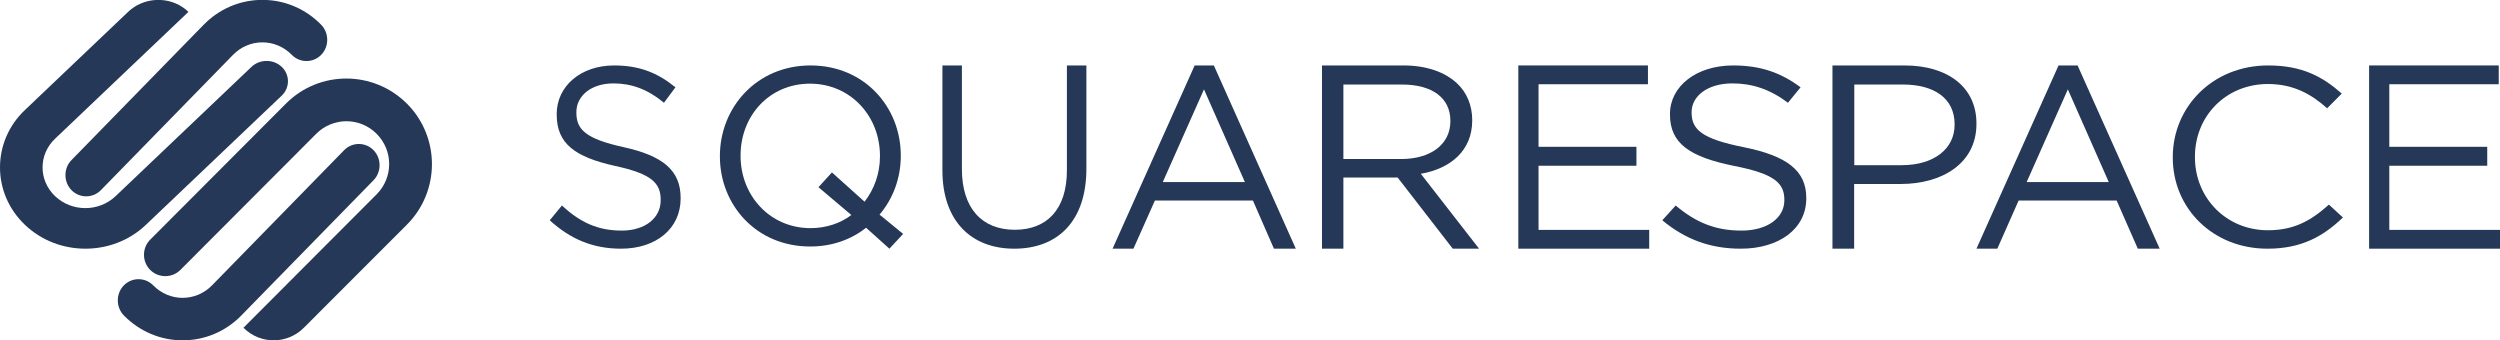
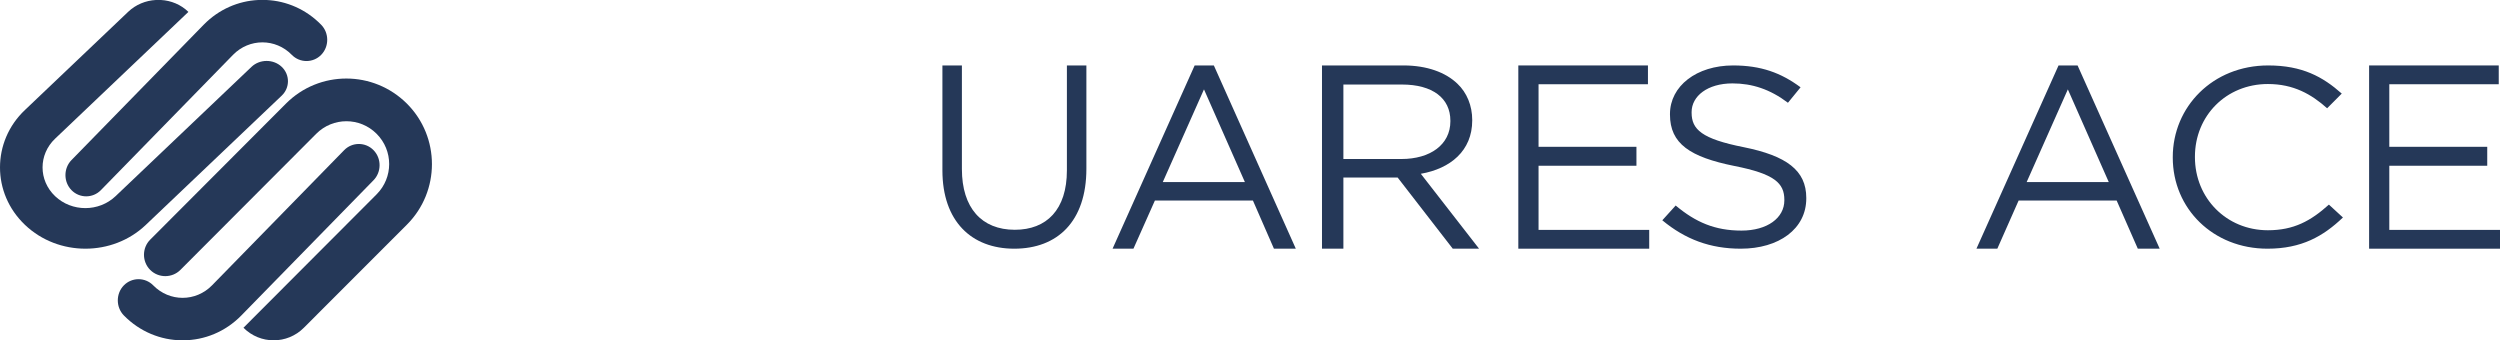
<svg xmlns="http://www.w3.org/2000/svg" width="191" height="26" viewBox="0 0 191 26" fill="none">
-   <path d="M68.82 11.916V11.874C68.82 8.191 66.052 5 61.926 5C57.8 5 55 8.223 55 11.916V11.958C55 15.641 57.768 18.833 61.894 18.833C63.58 18.833 65.033 18.299 66.168 17.399L67.95 19L69 17.87L67.197 16.395C68.236 15.181 68.82 13.59 68.82 11.916ZM66.052 15.411L63.559 13.172L62.53 14.302L65.044 16.426C64.217 17.054 63.124 17.43 61.926 17.43C58.829 17.43 56.58 14.951 56.58 11.916V11.874C56.58 8.84 58.786 6.392 61.883 6.392C64.98 6.392 67.229 8.871 67.229 11.906V11.948C67.229 13.266 66.783 14.469 66.052 15.411Z" fill="#253858" />
  <path d="M81.511 13.014C81.511 16.023 79.96 17.555 77.531 17.555C74.998 17.555 73.489 15.883 73.489 12.917V5H72V13.014C72 16.908 74.223 19 77.49 19C80.788 19 83 16.918 83 12.895V5H81.511V13.014V13.014Z" fill="#253858" />
  <path d="M173.267 17.591C170.096 17.591 167.693 15.135 167.693 12.011V11.968C167.693 8.855 170.074 6.419 173.267 6.419C175.22 6.419 176.585 7.192 177.793 8.272L178.91 7.15C177.465 5.868 175.897 5 173.29 5C169.047 5 166 8.166 166 12V12.042C166 15.929 169.069 19 173.234 19C175.852 19 177.499 18.047 179 16.617L177.928 15.632C176.54 16.882 175.242 17.591 173.267 17.591Z" fill="#253858" />
  <path d="M182.543 17.564V12.663H190.025V11.216H182.543V6.436H190.904V5H181V19H191V17.564H182.543Z" fill="#253858" />
-   <path d="M145.5 5H140V19H141.657V14.056H145.224C148.354 14.056 151 12.499 151 9.473V9.44C151.011 6.677 148.825 5 145.5 5ZM149.332 9.539C149.332 11.381 147.732 12.619 145.304 12.619H141.668V6.458H145.385C147.755 6.458 149.332 7.5 149.332 9.495V9.539Z" fill="#253858" />
-   <path d="M47.658 11.245C44.724 10.606 44.035 9.883 44.035 8.606V8.564C44.035 7.34 45.142 6.372 46.875 6.372C48.242 6.372 49.484 6.819 50.727 7.851L51.603 6.67C50.246 5.564 48.858 5 46.916 5C44.38 5 42.532 6.574 42.532 8.713V8.755C42.532 10.989 43.941 12 47.01 12.681C49.808 13.287 50.476 14 50.476 15.266V15.309C50.476 16.649 49.297 17.617 47.501 17.617C45.653 17.617 44.317 16.979 42.929 15.702L42 16.83C43.597 18.287 45.33 19 47.449 19C50.1 19 52 17.489 52 15.16V15.117C52 13.011 50.633 11.904 47.658 11.245Z" fill="#253858" />
  <path d="M117.545 12.663H125.024V11.216H117.545V6.436H125.903V5H116V19H126V17.564H117.545V12.663Z" fill="#253858" />
  <path d="M133.223 11.245C129.997 10.606 129.239 9.883 129.239 8.606V8.564C129.239 7.34 130.456 6.372 132.362 6.372C133.866 6.372 135.233 6.819 136.599 7.851L137.564 6.67C136.071 5.564 134.544 5 132.408 5C129.618 5 127.586 6.574 127.586 8.713V8.755C127.586 10.989 129.136 12 132.511 12.681C135.589 13.287 136.324 14 136.324 15.266V15.309C136.324 16.649 135.026 17.617 133.051 17.617C131.019 17.617 129.549 16.979 128.022 15.702L127 16.83C128.757 18.287 130.663 19 132.994 19C135.91 19 138 17.489 138 15.16V15.117C138 13.011 136.484 11.904 133.223 11.245Z" fill="#253858" />
  <path d="M91.272 5L85 19H86.595L88.233 15.323H95.724L97.329 19H99L92.738 5H91.272ZM88.837 13.909L91.984 6.828L95.109 13.909H88.837Z" fill="#253858" />
  <path d="M157.273 5L151 19H152.595L154.222 15.323H161.713L163.329 19H165L158.727 5H157.273V5ZM154.837 13.909L157.984 6.828L161.109 13.909H154.837Z" fill="#253858" />
  <path d="M112.478 9.199V9.166C112.478 8.07 112.069 7.083 111.354 6.403C110.446 5.526 109.015 5 107.233 5H101V19H102.635V13.562H106.779L110.991 19H113L108.55 13.277C110.809 12.883 112.478 11.523 112.478 9.199ZM102.635 12.137V6.458H107.108C109.447 6.458 110.809 7.5 110.809 9.221V9.265C110.809 11.063 109.254 12.148 107.074 12.148H102.635V12.137Z" fill="#253858" />
  <path d="M21.852 7.91L11.475 18.309C10.842 18.943 10.842 19.986 11.475 20.621C12.108 21.255 13.149 21.255 13.782 20.621L24.16 10.222C25.437 8.942 27.497 8.942 28.774 10.222C30.052 11.502 30.052 13.566 28.774 14.846L18.601 25.04C19.878 26.32 21.938 26.32 23.215 25.04L31.092 17.158C33.636 14.61 33.636 10.469 31.092 7.921C28.528 5.362 24.396 5.362 21.852 7.91Z" fill="#253858" />
  <path d="M12.298 0H11.901C11.138 0.041 10.376 0.347 9.796 0.899L1.912 8.398C0.634 9.603 0 11.197 0 12.791C0 14.385 0.634 15.968 1.912 17.184C4.457 19.605 8.593 19.605 11.138 17.184L21.525 7.305C22.158 6.702 22.158 5.711 21.525 5.108C20.891 4.505 19.849 4.505 19.215 5.108L8.829 14.988C7.551 16.203 5.489 16.203 4.21 14.988C2.932 13.772 2.932 11.81 4.21 10.594L14.393 0.909C13.823 0.347 13.061 0.041 12.298 0Z" fill="#253858" />
  <path d="M20.372 0H19.725C18.211 0.075 16.718 0.706 15.559 1.892L5.462 12.229C4.846 12.859 4.846 13.896 5.462 14.527C6.078 15.158 7.091 15.158 7.707 14.527L17.803 4.19C19.046 2.918 21.051 2.918 22.293 4.19C22.909 4.821 23.922 4.821 24.538 4.19C25.154 3.56 25.154 2.523 24.538 1.892C23.379 0.706 21.886 0.075 20.372 0Z" fill="#253858" />
  <path d="M28.538 11.473C27.922 10.842 26.909 10.842 26.293 11.473L16.197 21.802C14.954 23.073 12.949 23.073 11.707 21.802C11.091 21.172 10.078 21.172 9.462 21.802C8.846 22.432 8.846 23.468 9.462 24.099C10.684 25.348 12.292 25.989 13.899 26H14.004C15.612 25.989 17.209 25.359 18.441 24.099L28.538 13.769C29.154 13.139 29.154 12.103 28.538 11.473Z" fill="#253858" />
</svg>